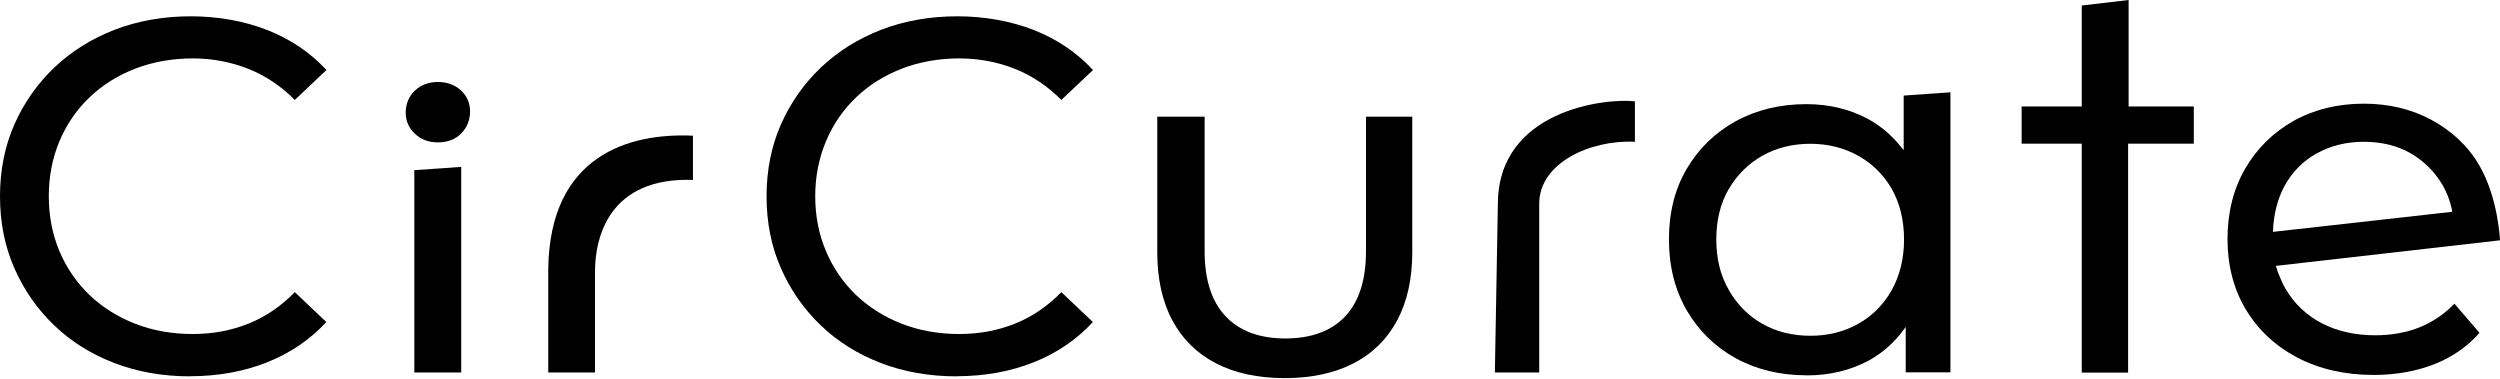
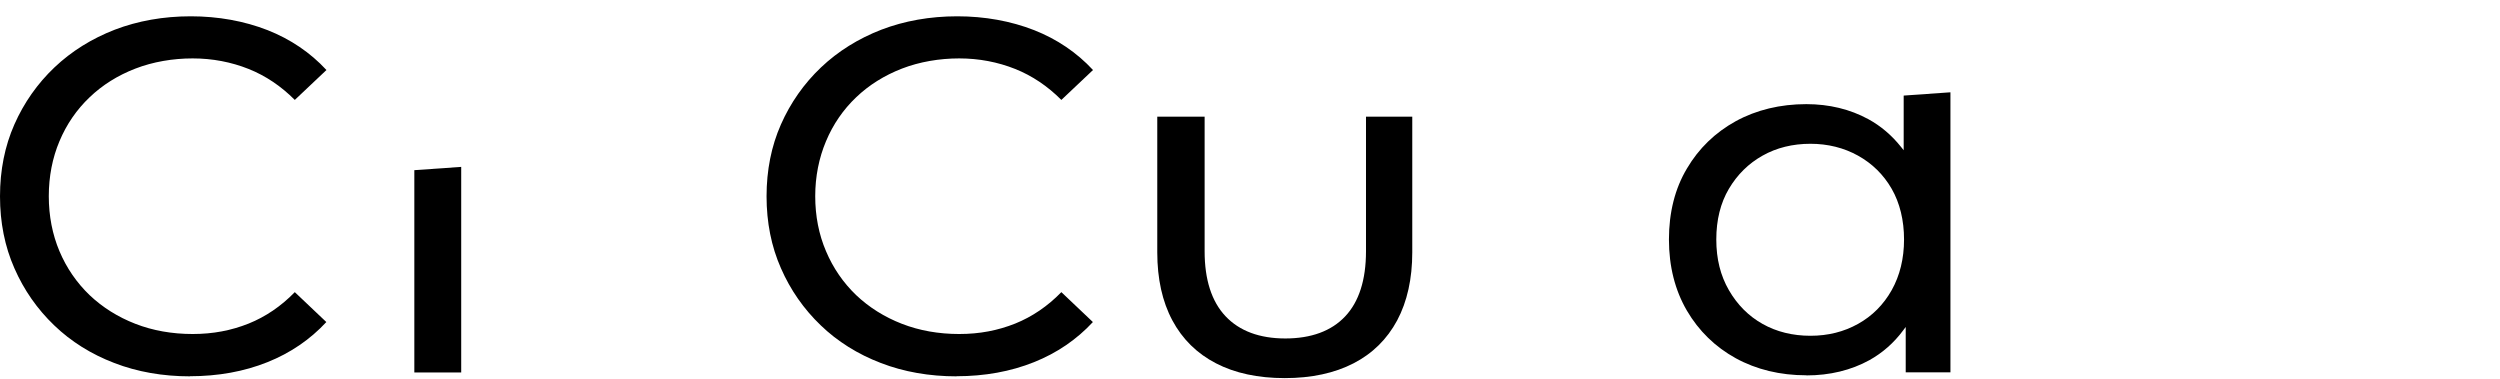
<svg xmlns="http://www.w3.org/2000/svg" width="1312" height="199" viewBox="0 0 1312 199" fill="none">
-   <path d="M1270.1 171.656C1263.05 174.488 1255.12 175.965 1246.57 175.965C1236 175.965 1226.5 173.811 1218.44 169.625C1210.39 165.44 1204.03 159.347 1199.5 151.653C1198.31 149.622 1197.24 147.345 1196.3 144.945C1195.54 143.283 1194.91 141.437 1194.41 139.529L1312 126.111C1312 126.111 1311.12 103.769 1300.99 86.536C1294.95 76.258 1286.27 68.441 1275.89 62.84C1265.44 57.239 1253.55 54.408 1240.53 54.408C1226.75 54.408 1214.35 57.486 1203.66 63.456C1192.96 69.487 1184.4 77.919 1178.24 88.567C1172.07 99.215 1168.99 111.647 1168.99 125.434C1168.99 139.221 1172.2 151.653 1178.55 162.301C1184.91 172.949 1193.91 181.442 1205.42 187.536C1216.93 193.629 1230.46 196.768 1245.69 196.768C1257.51 196.768 1268.34 194.798 1277.9 190.982C1287.21 187.228 1295.08 181.75 1301.24 174.672L1288.09 159.347C1282.93 164.763 1276.83 168.887 1270.03 171.656H1270.1ZM1215.86 80.504C1223.1 76.442 1231.4 74.411 1240.59 74.411C1249.78 74.411 1258.21 76.442 1265.19 80.504C1272.17 84.567 1277.71 90.106 1281.8 96.999C1284 100.815 1285.64 105 1286.64 109.432L1286.9 111.155L1192.84 121.68C1193.15 112.694 1195.16 104.631 1198.81 97.799C1202.84 90.352 1208.56 84.505 1215.8 80.504H1215.86Z" fill="black" />
  <path d="M99.786 197.506C85.441 197.506 72.04 195.167 59.96 190.49C47.88 185.874 37.247 179.227 28.438 170.733C19.567 162.239 12.52 152.146 7.55 140.759C2.517 129.373 0 116.694 0 103.031C0 89.367 2.517 76.688 7.55 65.302C12.583 53.916 19.63 43.883 28.564 35.39C37.498 26.896 48.194 20.249 60.274 15.572C72.354 10.955 85.755 8.555 100.1 8.555C114.445 8.555 128.161 11.017 140.43 15.818C152.447 20.557 162.828 27.573 171.322 36.744L154.712 52.438C147.54 45.237 139.423 39.76 130.489 36.19C121.366 32.559 111.488 30.651 101.107 30.651C90.726 30.651 80.282 32.435 71.033 36.005C61.784 39.575 53.731 44.622 46.999 51.084C40.267 57.485 34.919 65.24 31.207 74.103C27.495 82.905 25.607 92.629 25.607 102.969C25.607 113.309 27.495 123.034 31.207 131.835C34.919 140.636 40.267 148.391 46.999 154.854C53.731 161.255 61.847 166.363 71.033 169.933C80.219 173.503 90.348 175.288 101.107 175.288C111.866 175.288 121.366 173.441 130.489 169.81C139.36 166.24 147.54 160.701 154.712 153.315L171.259 169.01C162.765 178.18 152.384 185.258 140.367 190.059C128.098 194.983 114.445 197.445 99.723 197.445L99.786 197.506Z" fill="black" />
-   <path d="M229.772 74.719C224.927 74.719 220.838 73.18 217.692 70.164C214.483 67.087 212.91 63.455 212.91 59.024C212.91 54.593 214.546 50.654 217.692 47.576C220.901 44.56 224.927 43.022 229.772 43.022C234.616 43.022 238.706 44.499 241.915 47.453C245.061 50.407 246.696 54.1 246.696 58.47C246.696 62.84 245.123 66.902 242.041 70.041C238.958 73.18 234.805 74.719 229.835 74.719H229.772Z" fill="black" />
  <path d="M217.441 195.475V89.306L242.042 87.582V195.475H217.441Z" fill="black" />
  <path d="M502.073 197.506C487.728 197.506 474.327 195.167 462.247 190.49C450.167 185.874 439.534 179.227 430.725 170.733C421.854 162.239 414.808 152.146 409.837 140.759C404.804 129.373 402.287 116.694 402.287 103.031C402.287 89.367 404.804 76.688 409.837 65.302C414.87 53.916 421.917 43.883 430.851 35.39C439.785 26.896 450.481 20.249 462.561 15.572C474.641 10.955 488.042 8.555 502.387 8.555C516.732 8.555 530.448 11.017 542.717 15.818C554.734 20.557 565.115 27.573 573.609 36.744L556.999 52.438C549.827 45.237 541.71 39.76 532.776 36.19C523.653 32.559 513.775 30.651 503.394 30.651C493.013 30.651 482.569 32.435 473.32 36.005C464.134 39.575 456.018 44.622 449.286 51.084C442.554 57.485 437.206 65.24 433.494 74.103C429.782 82.905 427.831 92.629 427.831 102.969C427.831 113.309 429.719 123.034 433.494 131.835C437.206 140.636 442.554 148.391 449.286 154.854C456.018 161.255 464.134 166.363 473.32 169.933C482.506 173.503 492.635 175.288 503.394 175.288C514.153 175.288 523.653 173.441 532.776 169.81C541.647 166.24 549.827 160.701 556.999 153.315L573.546 169.01C565.052 178.18 554.671 185.258 542.654 190.059C530.385 194.983 516.732 197.445 502.01 197.445L502.073 197.506Z" fill="black" />
-   <path d="M287.719 195.475V141.19C288.474 81.304 330.439 69.672 363.659 71.21V94.414C319.869 92.937 312.256 124.203 312.256 142.606V195.475H287.719Z" fill="black" />
-   <path d="M1092.49 195.537V75.396H1060.96V55.885H1092.49V2.893L1117.09 0V55.885H1151.31V75.396H1116.83V195.537H1092.49Z" fill="black" />
  <path d="M674.216 198.43C660.249 198.43 648.106 195.845 638.165 190.675C628.224 185.567 620.486 177.935 615.263 168.149C609.978 158.301 607.336 146.299 607.336 132.451V61.24H632.188V131.897C632.188 146.73 635.837 158.178 643.136 165.933C650.434 173.688 661.004 177.627 674.531 177.627C688.058 177.627 698.691 173.749 705.926 166.056C713.162 158.424 716.874 146.915 716.874 131.897V61.24H741.16V132.451C741.16 146.238 738.517 158.239 733.232 168.149C727.947 177.996 720.271 185.567 710.33 190.675C700.327 195.845 688.184 198.43 674.279 198.43H674.216Z" fill="black" />
  <path d="M947.964 196.952C934.185 196.952 921.79 193.936 910.969 188.028C900.21 182.119 891.528 173.687 885.299 163.04C879.07 152.392 875.861 139.836 875.861 125.68C875.861 111.524 879.007 98.969 885.299 88.444C891.528 77.858 900.147 69.549 910.969 63.579C921.79 57.67 934.248 54.654 947.964 54.654C959.918 54.654 970.865 57.301 980.492 62.532C987.035 66.102 992.823 71.026 997.668 77.119L999.052 78.843V50.161L1023.59 48.438V195.414H1000.12V171.595L998.738 173.441C993.893 179.965 987.916 185.197 981.058 189.013C971.432 194.306 960.295 197.014 948.027 197.014L947.964 196.952ZM950.103 75.457C940.791 75.457 932.298 77.55 924.999 81.674C917.638 85.797 911.724 91.644 907.32 99.092C902.915 106.539 900.713 115.463 900.713 125.68C900.713 135.897 902.915 144.637 907.32 152.269C911.724 159.901 917.638 165.871 924.999 169.994C932.298 174.118 940.791 176.211 950.103 176.211C959.415 176.211 967.657 174.118 975.081 169.994C982.505 165.871 988.482 159.901 992.76 152.269C997.039 144.637 999.241 135.712 999.241 125.68C999.241 115.648 997.039 106.539 992.76 99.092C988.482 91.644 982.505 85.797 975.081 81.674C967.657 77.55 959.226 75.457 950.103 75.457Z" fill="black" />
-   <path d="M784.51 195.475L786.083 106.785C786.397 57.67 842.582 51.392 857.996 53.177V74.411C834.466 73.242 807.852 85.613 807.789 106.785V195.475H784.51Z" fill="black" />
</svg>